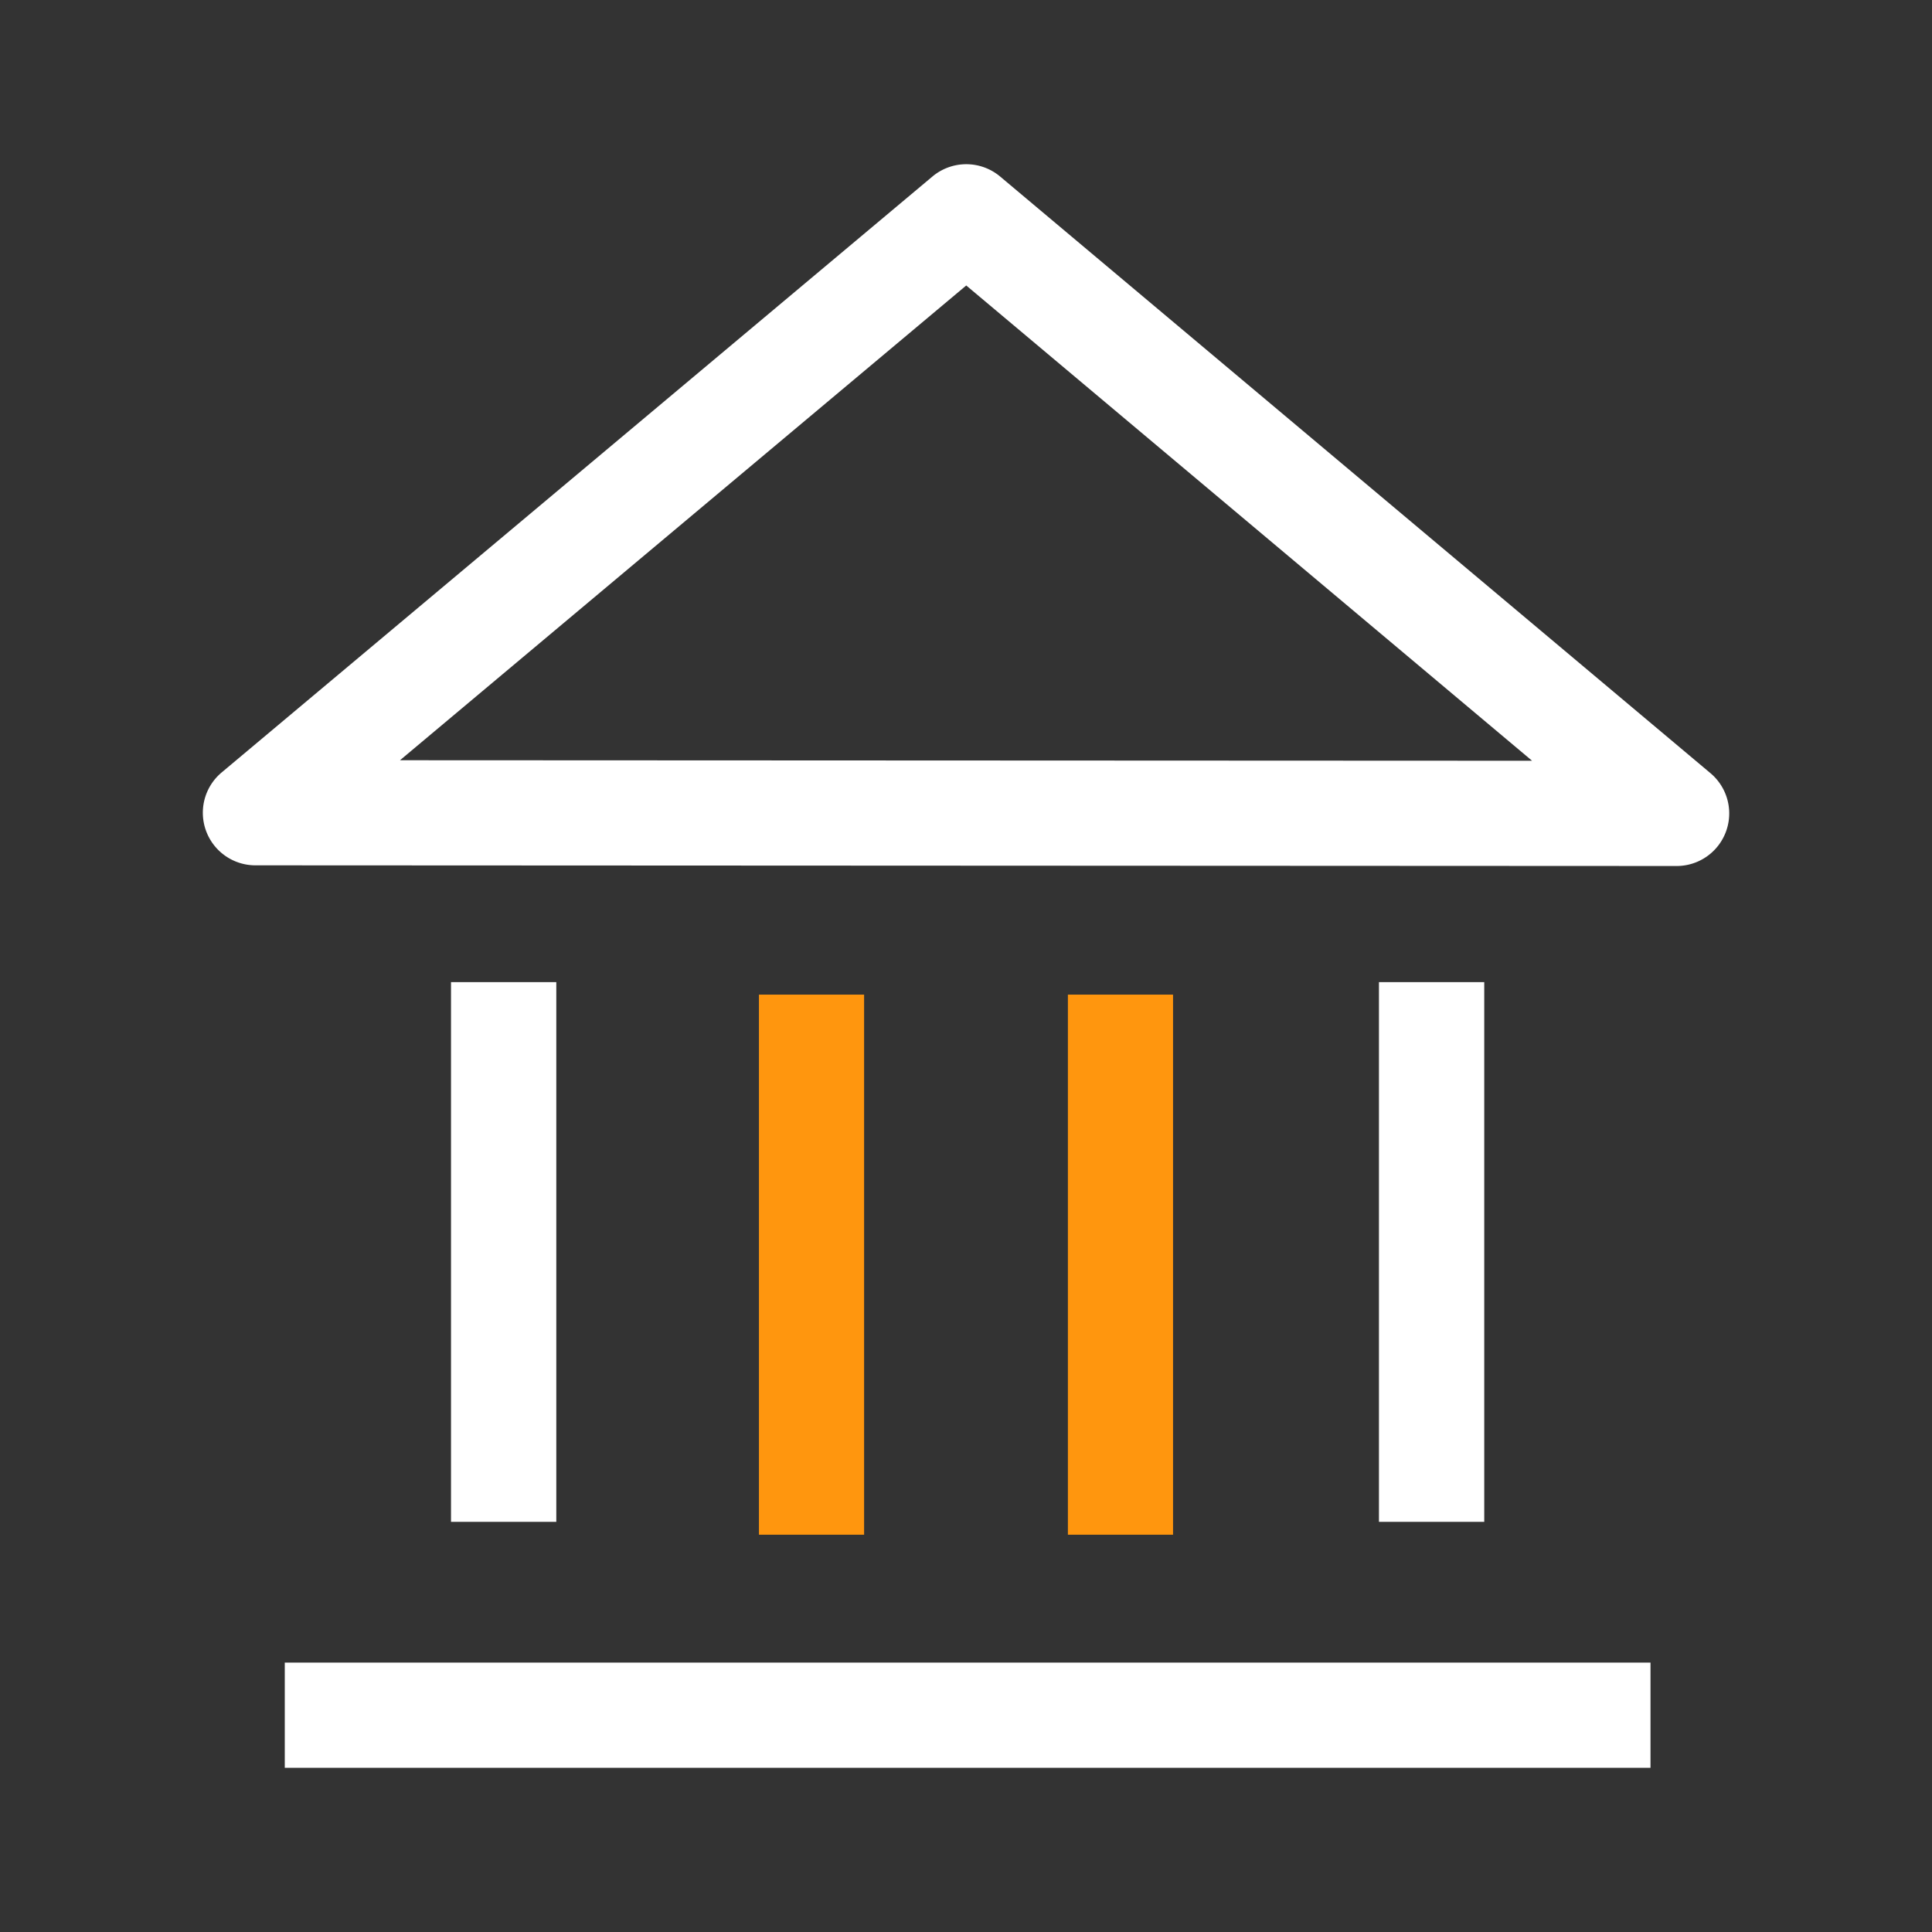
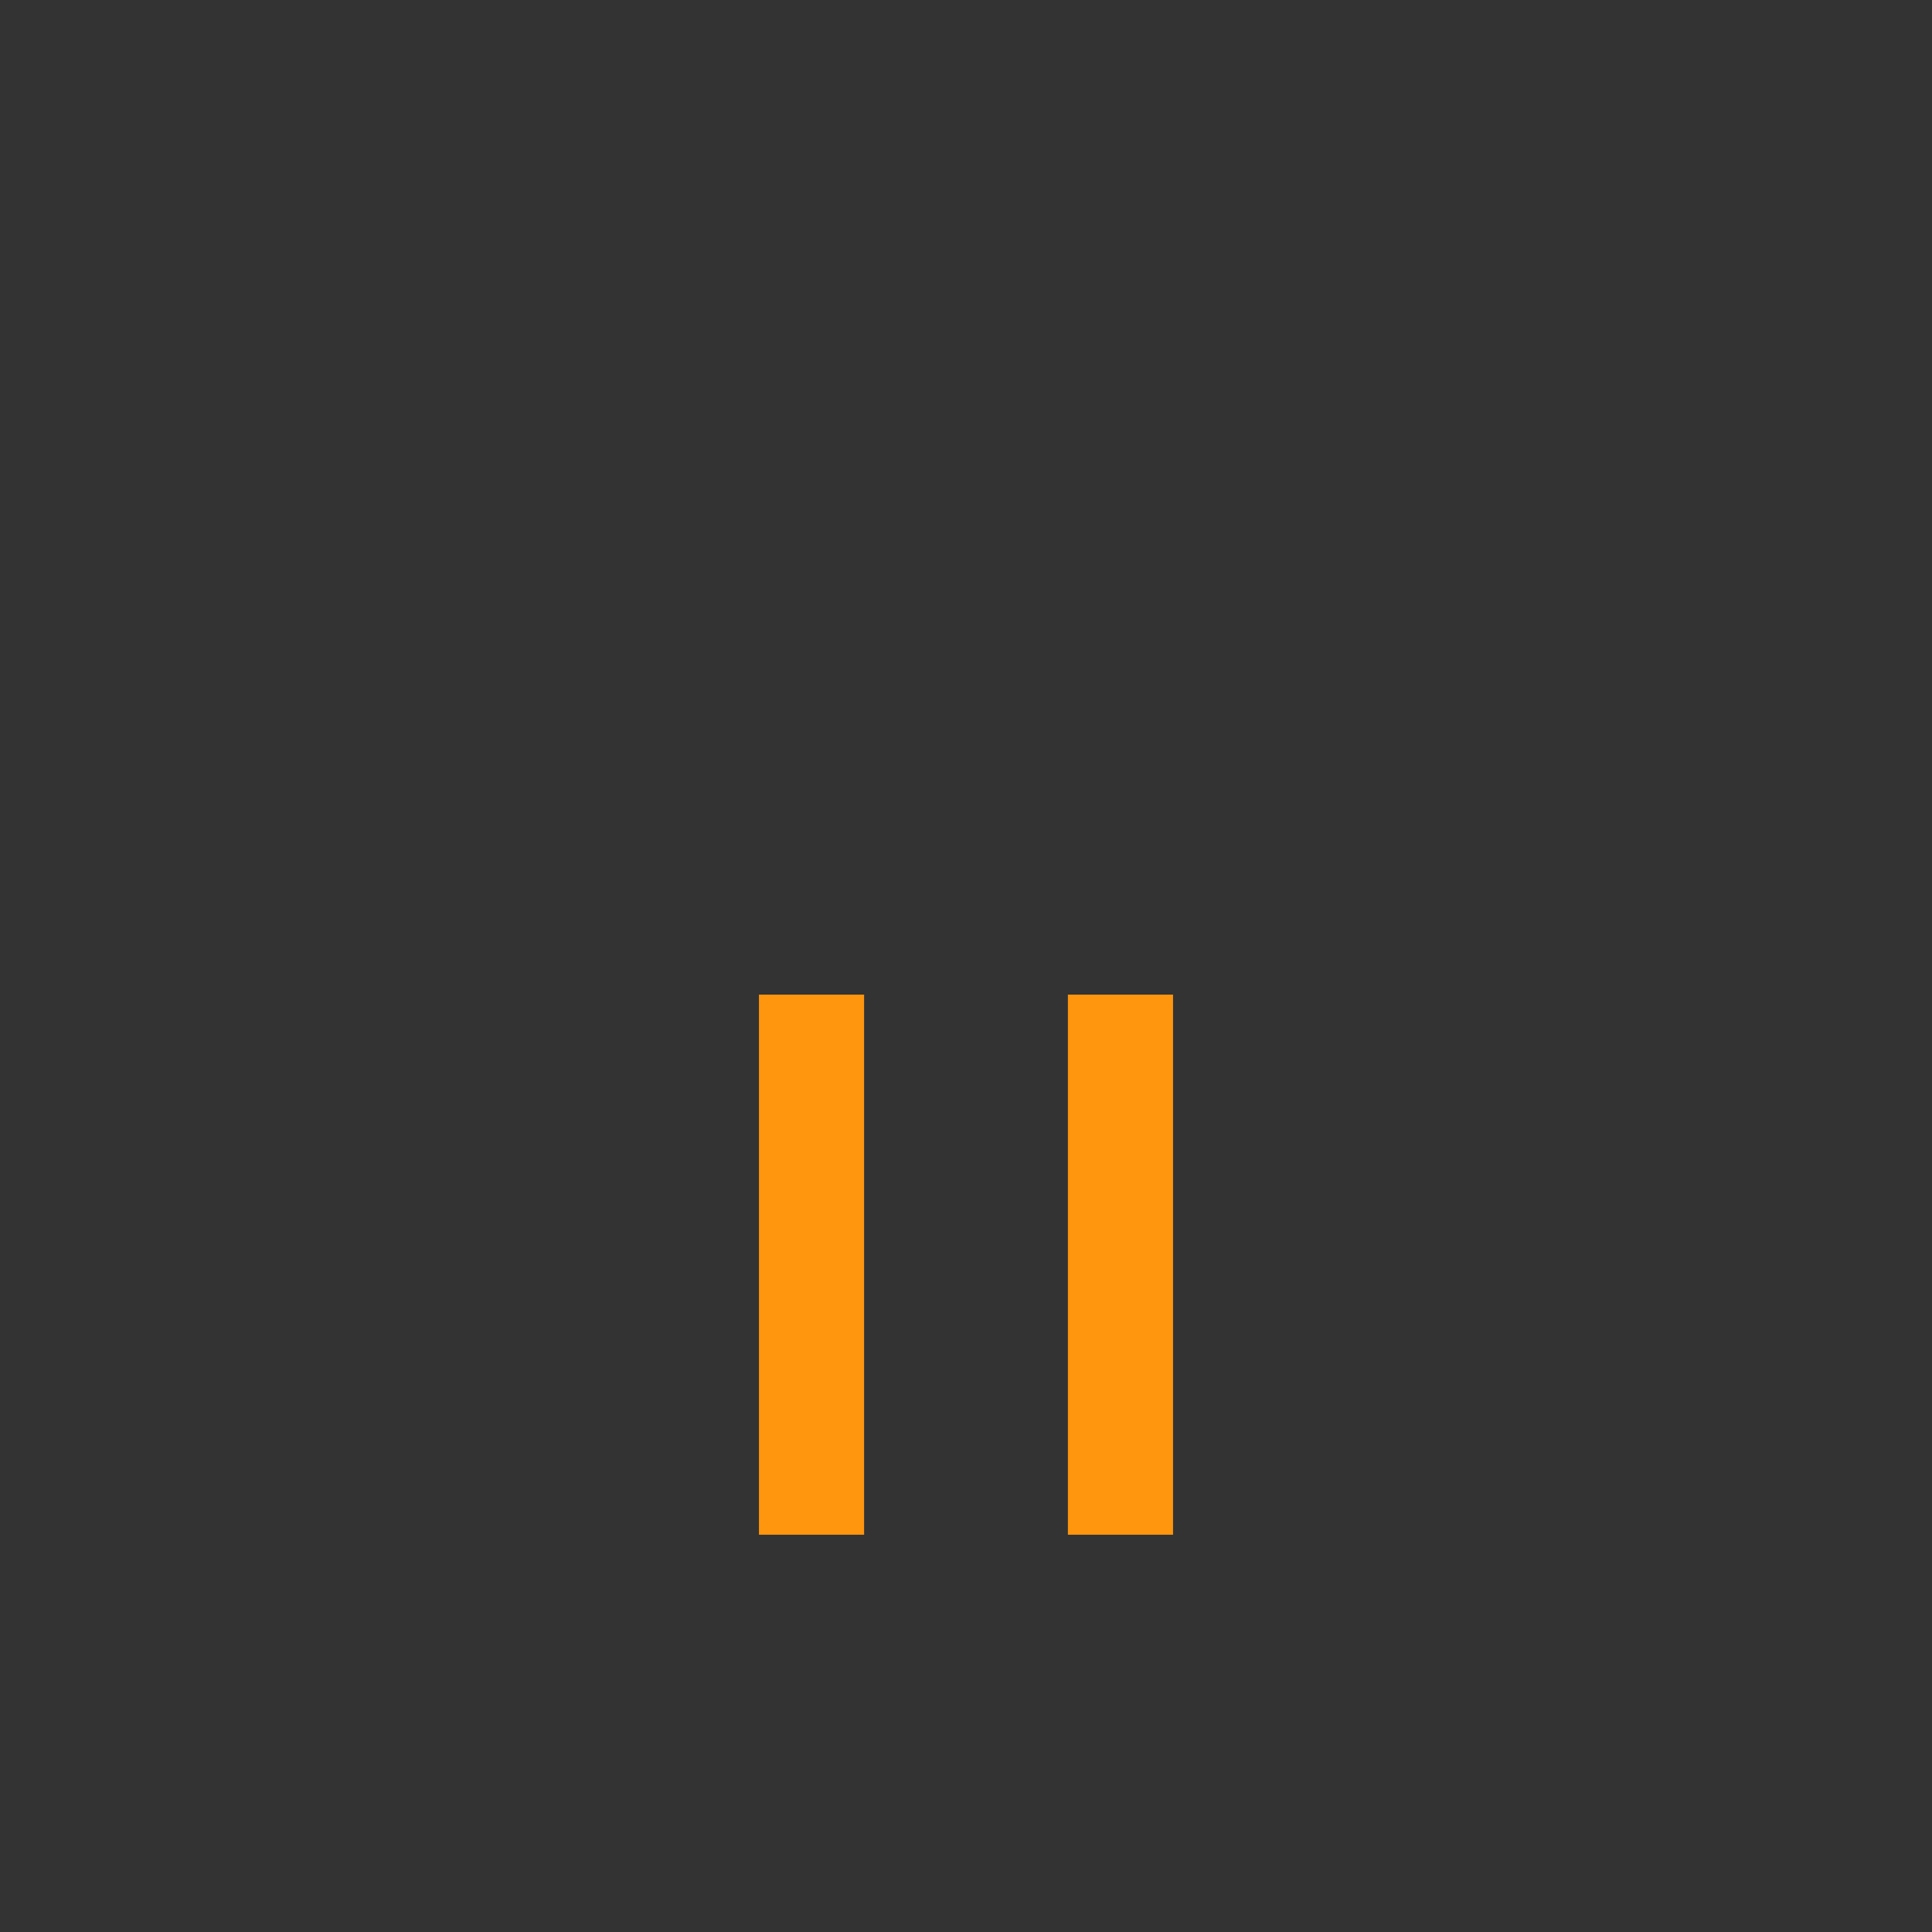
<svg xmlns="http://www.w3.org/2000/svg" t="1589937126607" class="icon" viewBox="0 0 1024 1024" version="1.1" p-id="2112" data-spm-anchor-id="a313x.7781069.0.i8" width="128" height="128">
  <rect x="0" y="0" width="1024" height="1024" fill="#333333" stroke="none" />
  <defs>
    <style type="text/css" />
  </defs>
-   <path d="M888.596 458.998l-753.203-0.353a27.868 27.868 0 0 1-17.92-49.224l376.73-315.858a27.924 27.924 0 0 1 35.886 0l376.468 316.211a27.868 27.868 0 0 1-17.961 49.224zM212.004 402.944l600.028 0.271-299.904-251.904zM874.798 936.96H150.938v-55.747h723.86V936.96z m-88.115-130.345h-55.808v-286.075h55.808v286.075z m-491.832 0h-55.808v-286.075h55.808v286.075z" fill="#ffffff" p-id="2113" data-spm-anchor-id="a313x.7781069.0.i6" class="selected" />
-   <path d="M457.994 813.43H402.263v-286.259h55.731v286.259z m163.743 0h-55.731v-286.259h55.731v286.259z" fill="#ff960e" p-id="2114" data-spm-anchor-id="a313x.7781069.0.i7" class="" />
+   <path d="M457.994 813.43H402.263v-286.259h55.731v286.259z m163.743 0h-55.731v-286.259h55.731z" fill="#ff960e" p-id="2114" data-spm-anchor-id="a313x.7781069.0.i7" class="" />
</svg>